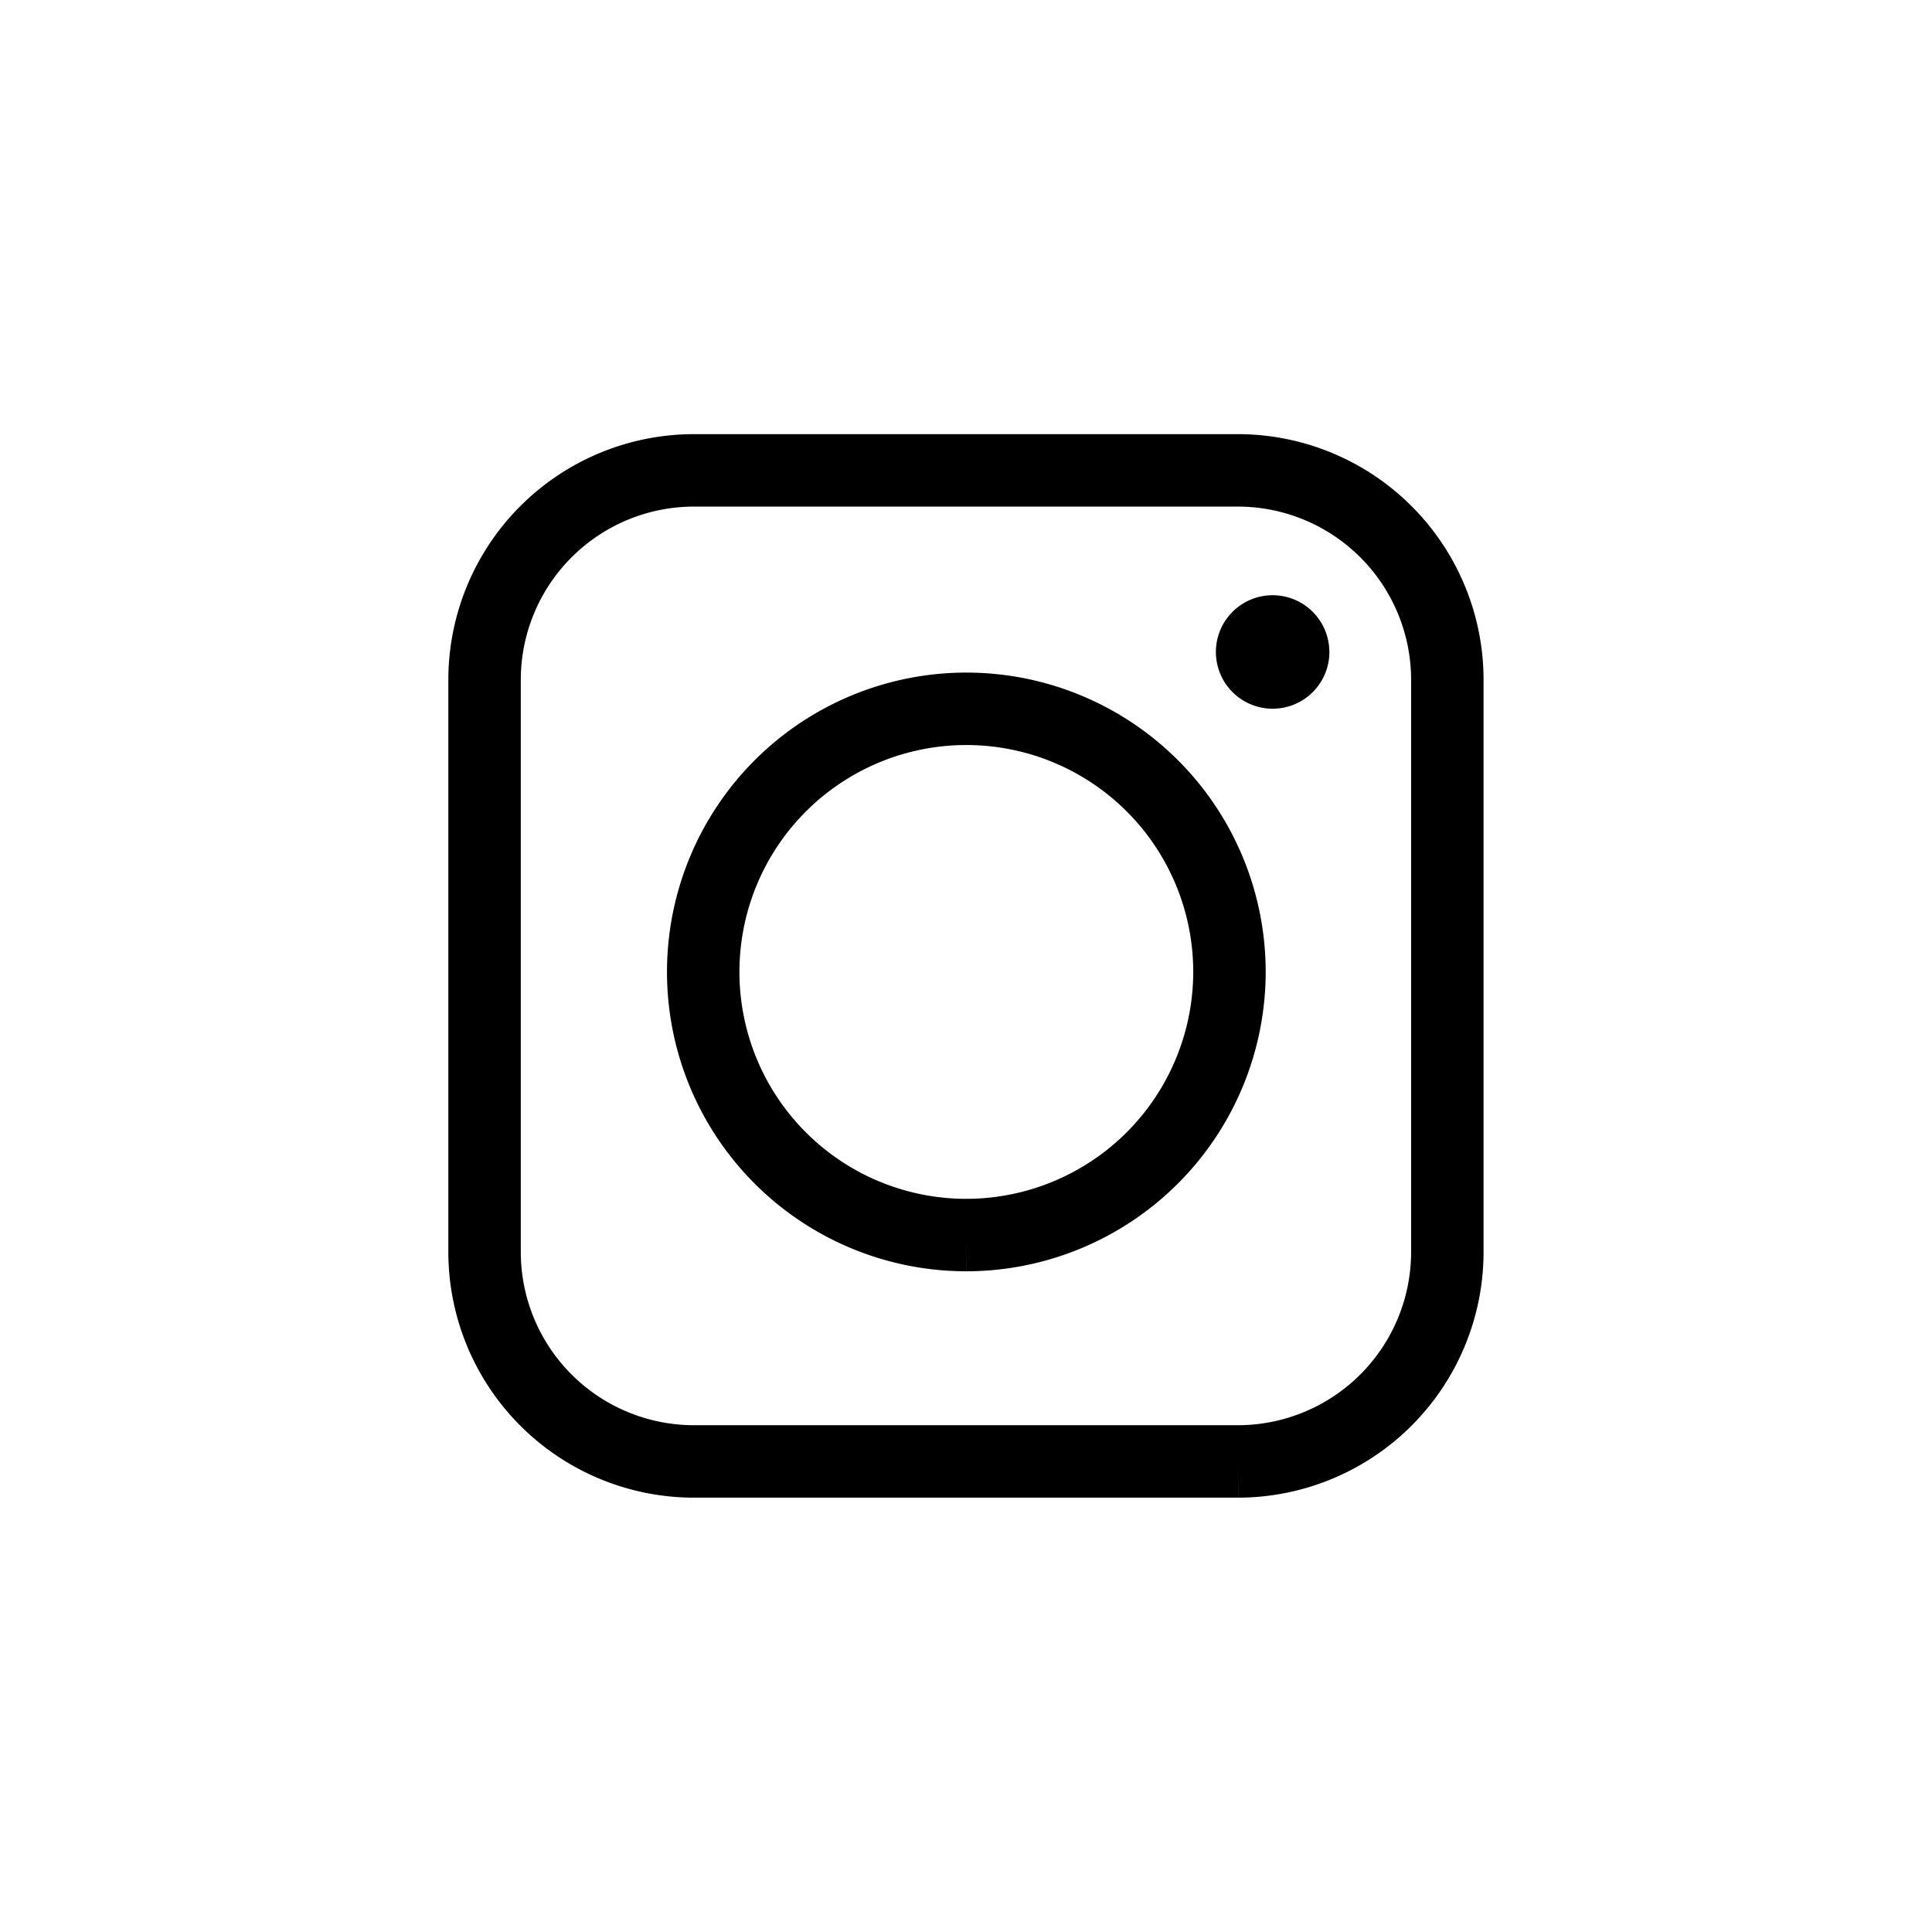
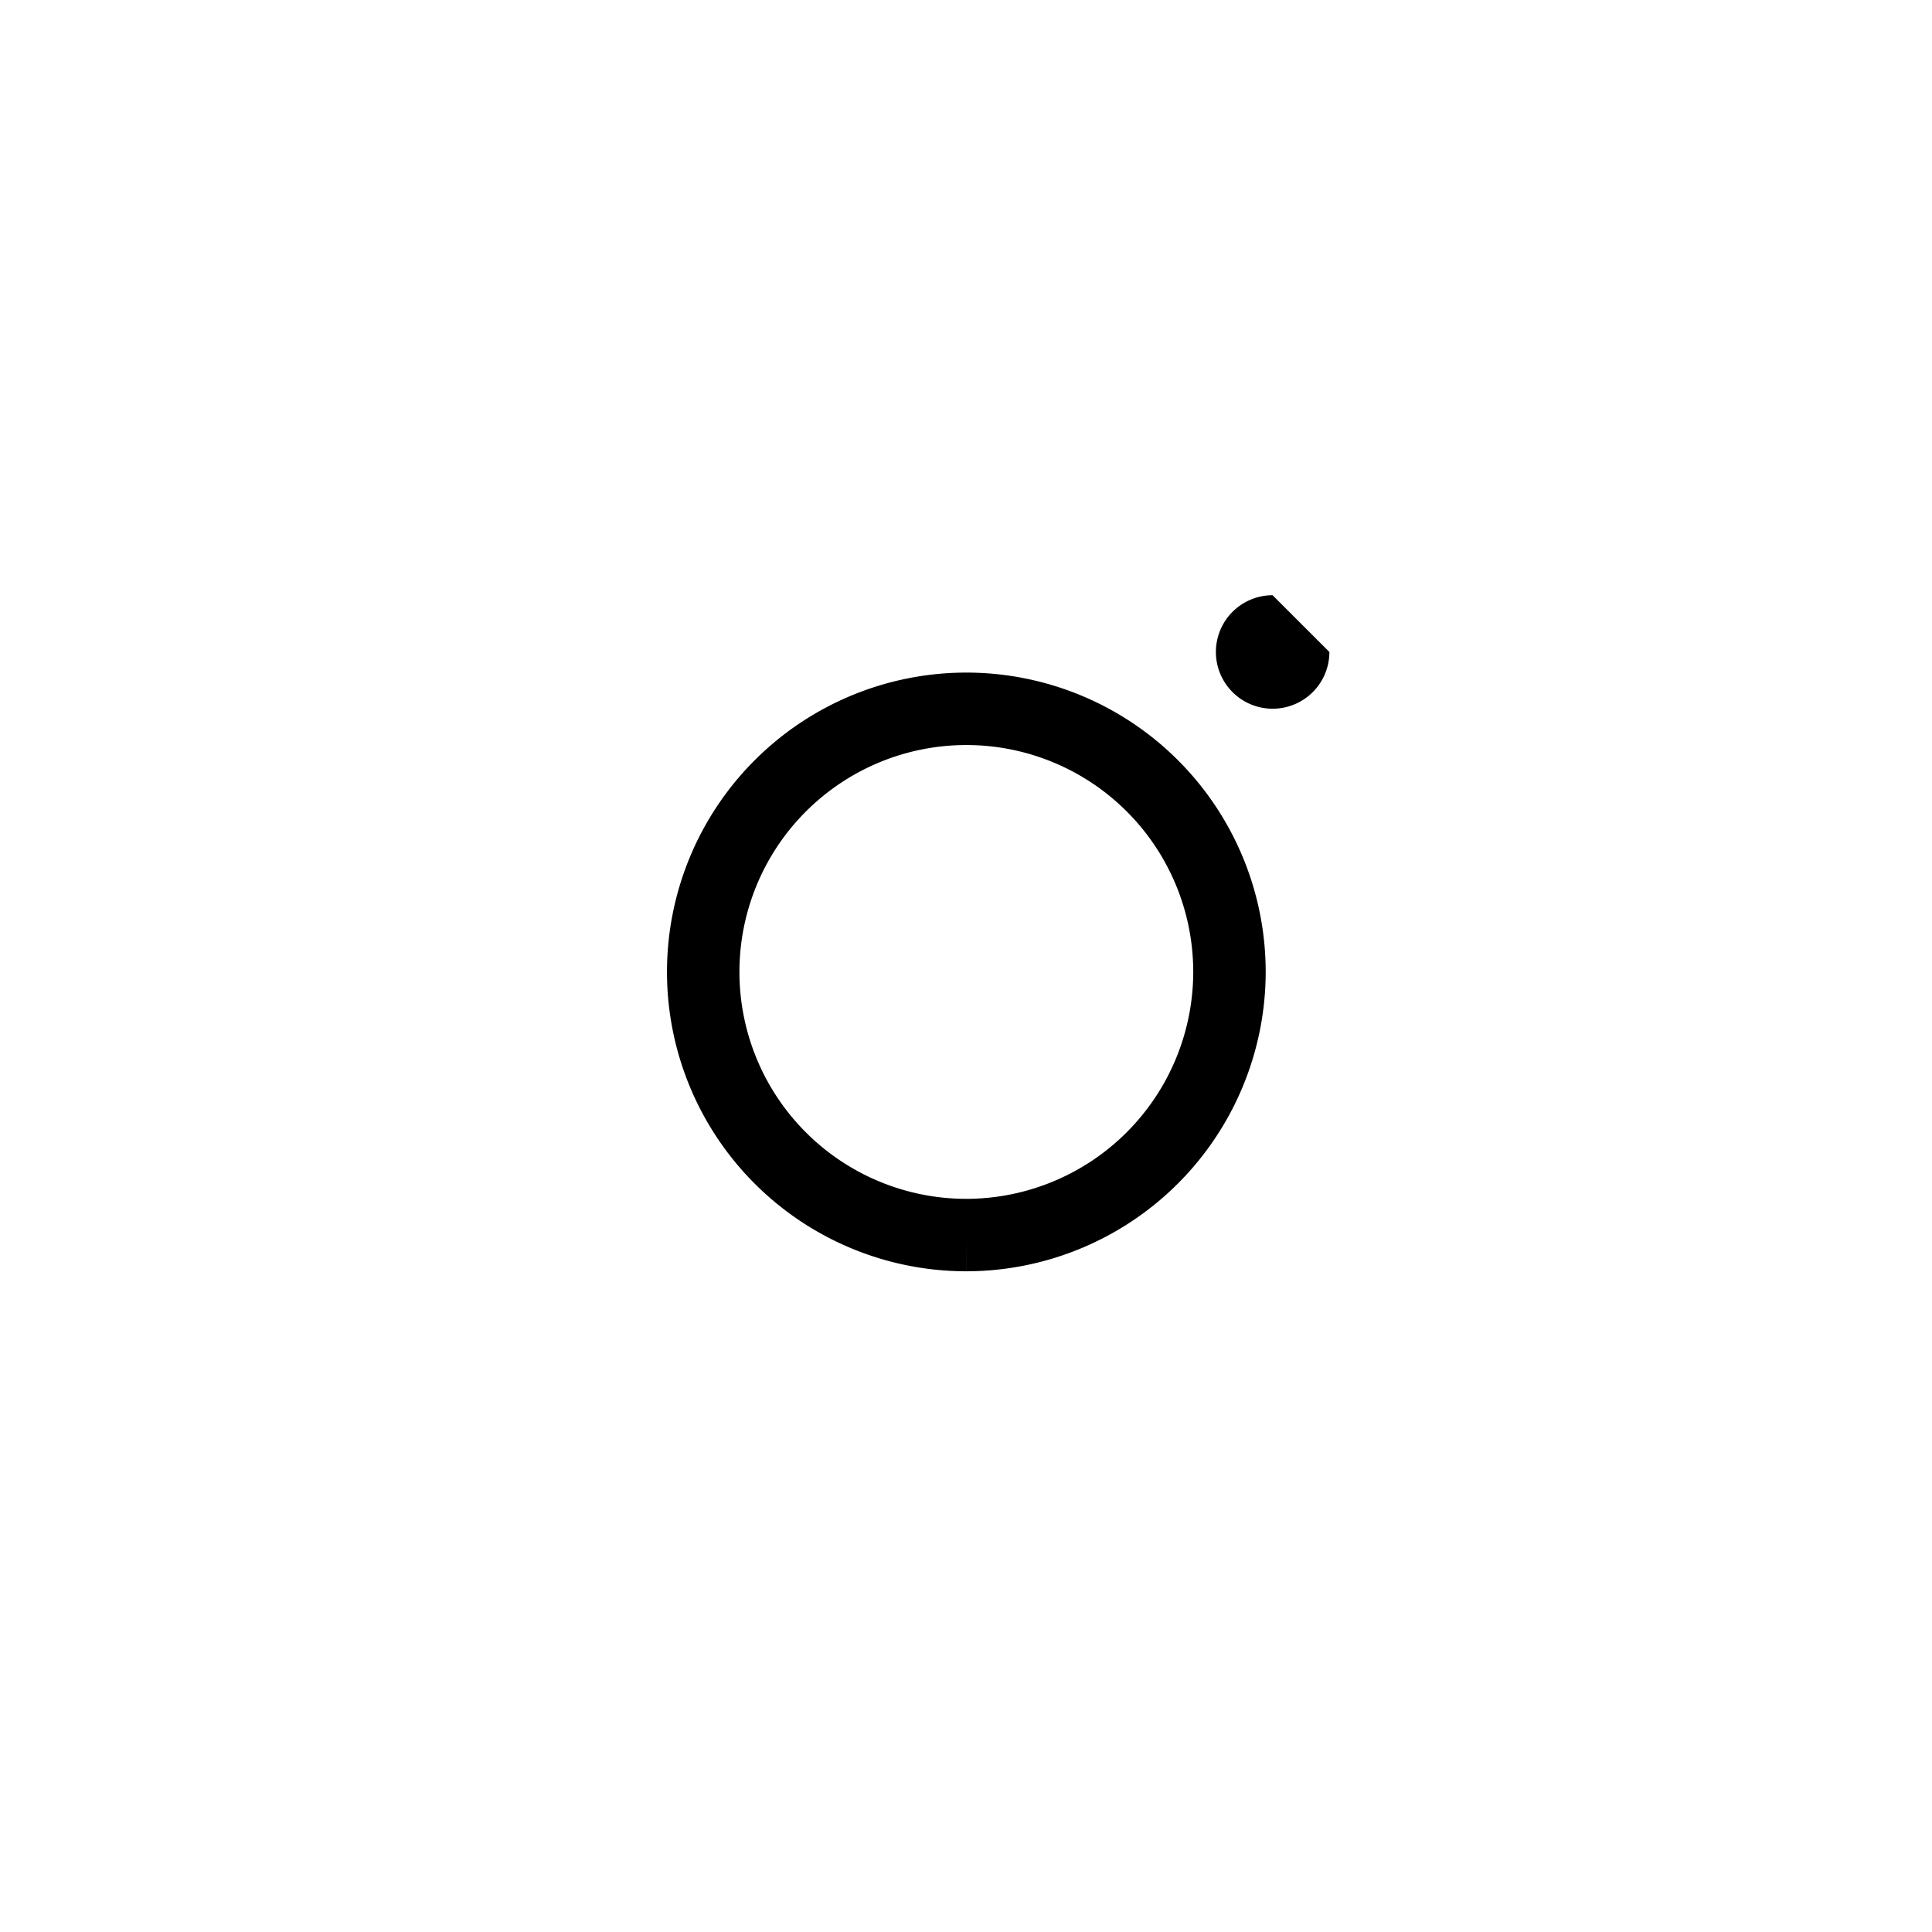
<svg xmlns="http://www.w3.org/2000/svg" width="40.002" height="40" viewBox="0 0 40.002 40">
  <defs>
    <clipPath id="clip-path">
      <path id="Path_78" data-name="Path 78" d="M40,20A20,20,0,1,1,20,0,20,20,0,0,1,40,20" fill="#fff" opacity="0" />
    </clipPath>
  </defs>
  <g id="social-instagram-black" clip-path="url(#clip-path)">
    <g id="Group_10508" data-name="Group 10508">
-       <path id="Path_79" data-name="Path 79" d="M22.508,27.225H11.24a4.338,4.338,0,0,1-4.333-4.333V11.038A4.338,4.338,0,0,1,11.24,6.705H22.508a4.339,4.339,0,0,1,4.333,4.333V22.892a4.339,4.339,0,0,1-4.333,4.333" transform="translate(3.126 3.034)" fill="none" stroke="#000" stroke-width="1.5" />
      <path id="Path_80" data-name="Path 80" d="M15.472,21a5.448,5.448,0,1,1,5.447-5.449A5.454,5.454,0,0,1,15.472,21" transform="translate(4.537 4.572)" fill="none" stroke="#000" stroke-width="1.5" />
-       <path id="Path_81" data-name="Path 81" d="M18.986,10.391A1.175,1.175,0,1,1,17.81,9.216a1.175,1.175,0,0,1,1.175,1.175" transform="translate(8.539 3.108)" />
+       <path id="Path_81" data-name="Path 81" d="M18.986,10.391A1.175,1.175,0,1,1,17.81,9.216" transform="translate(8.539 3.108)" />
    </g>
  </g>
</svg>